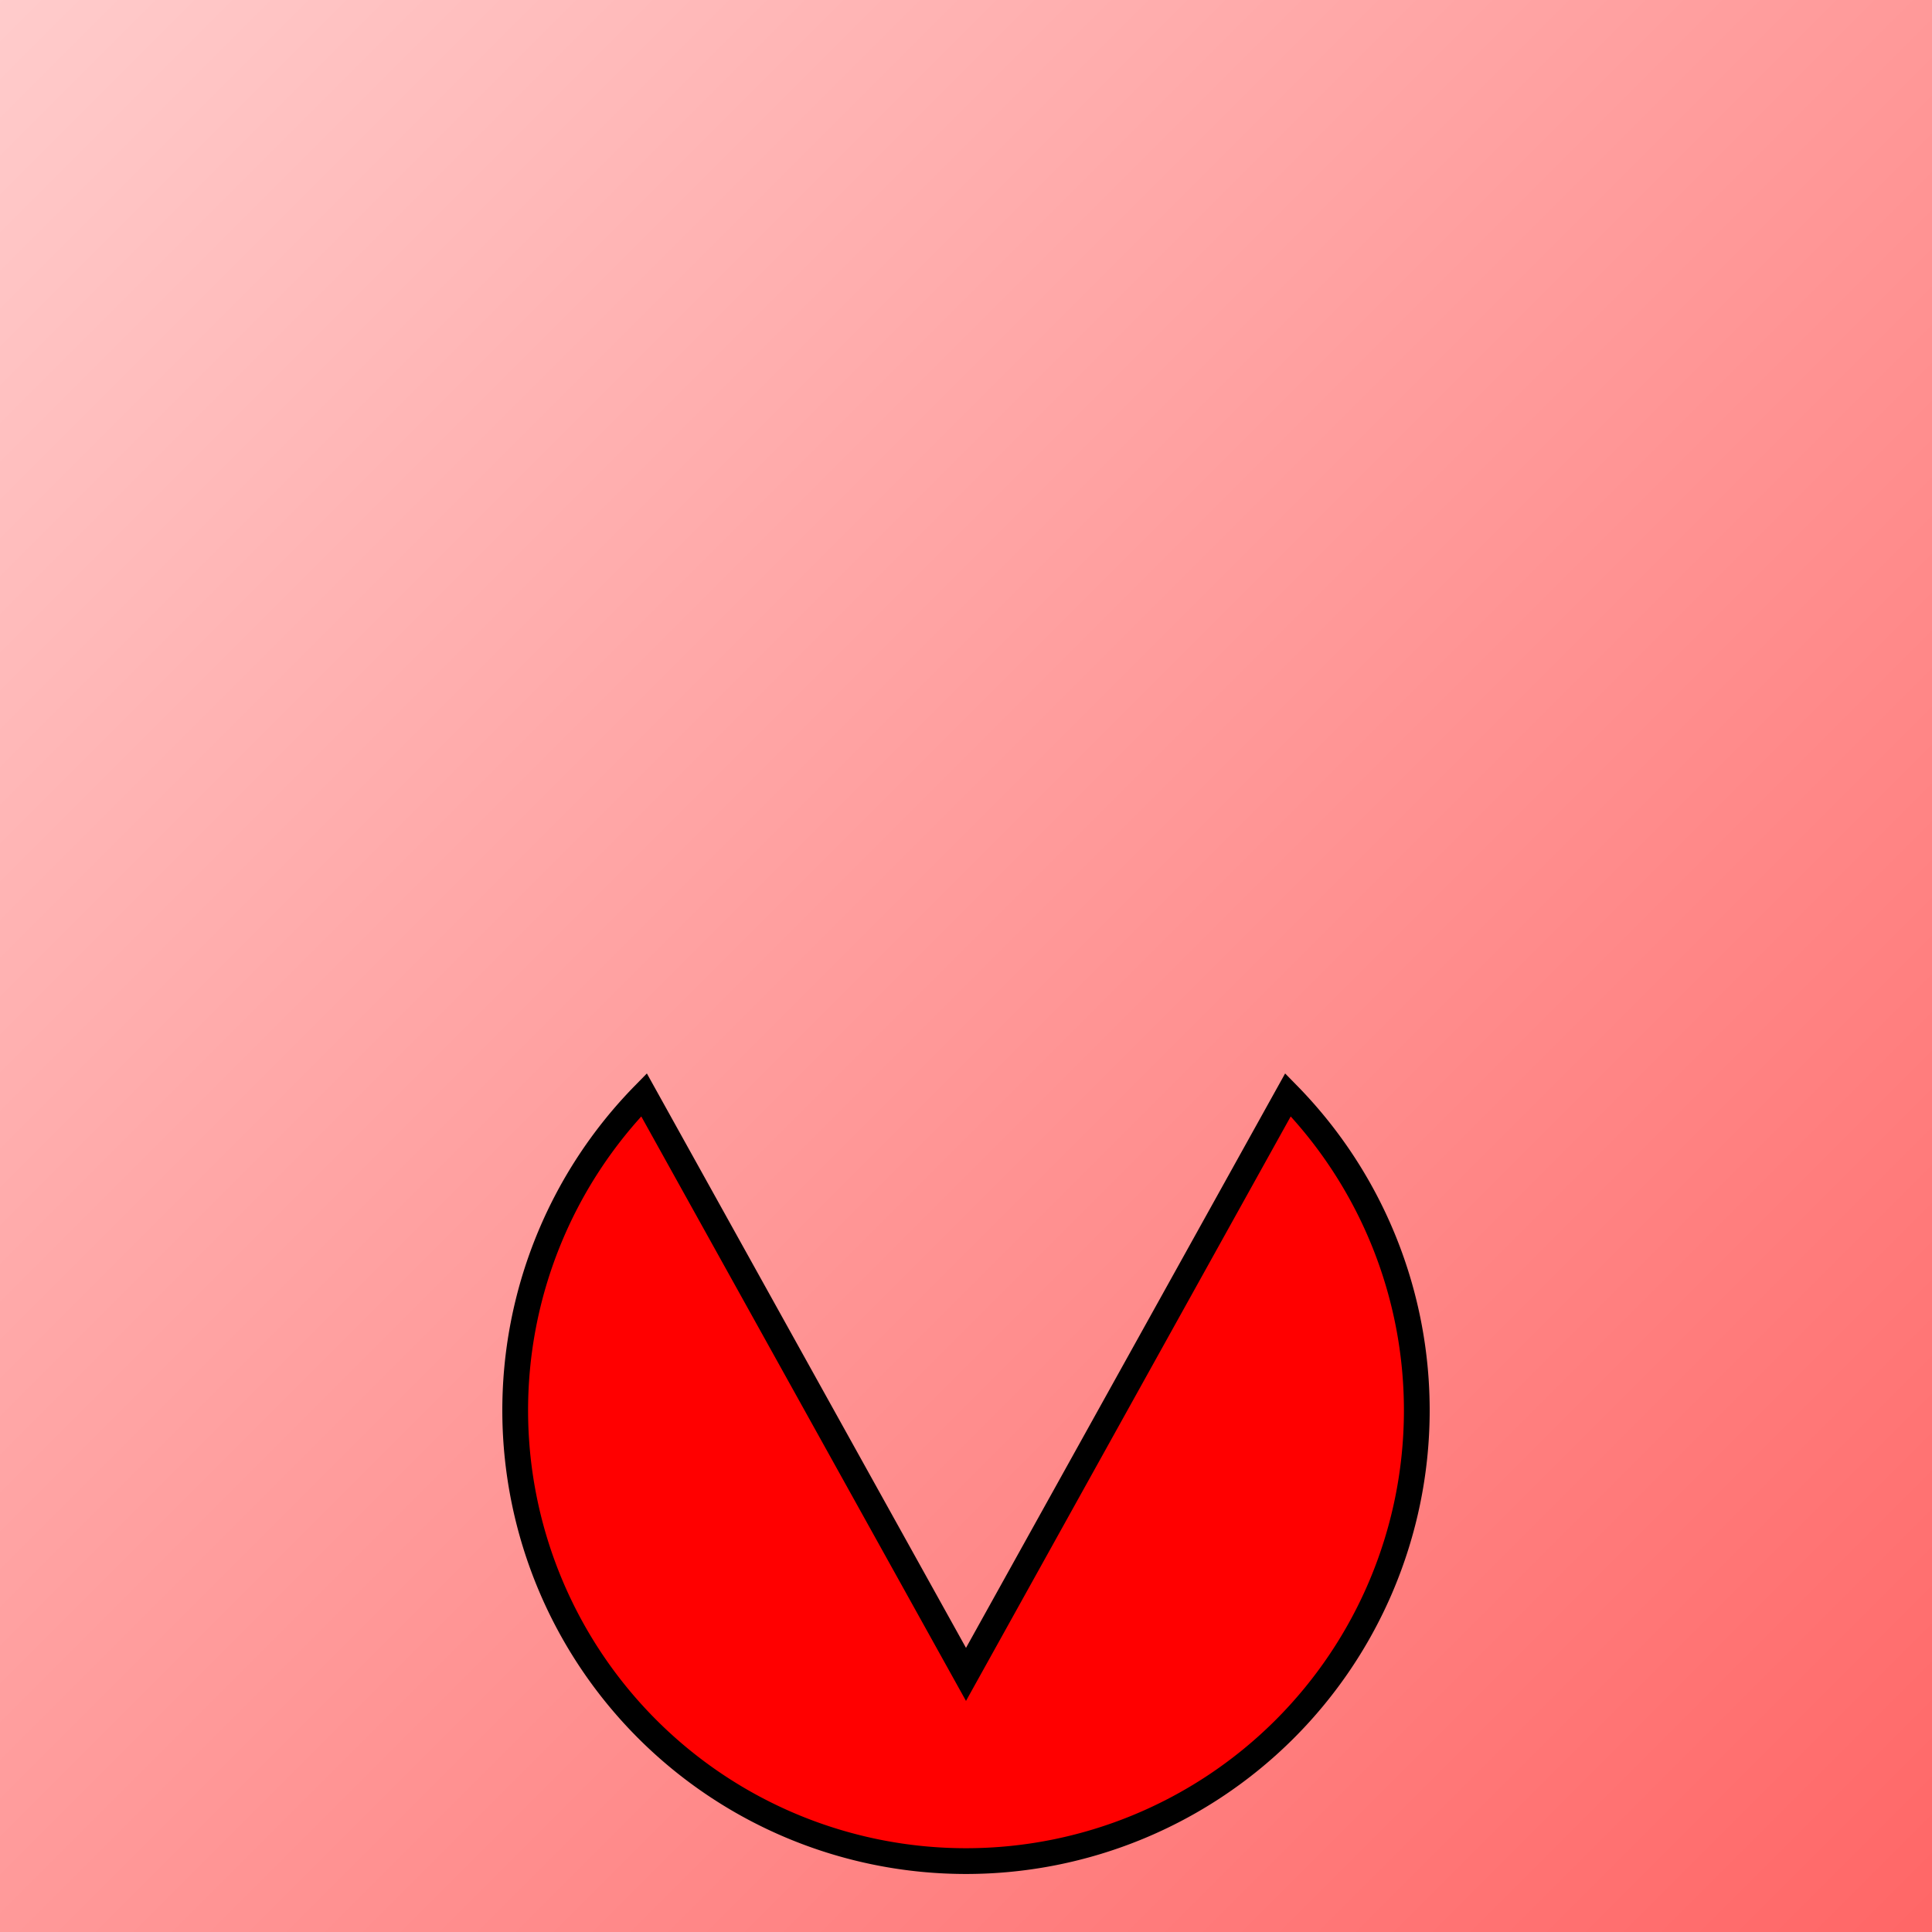
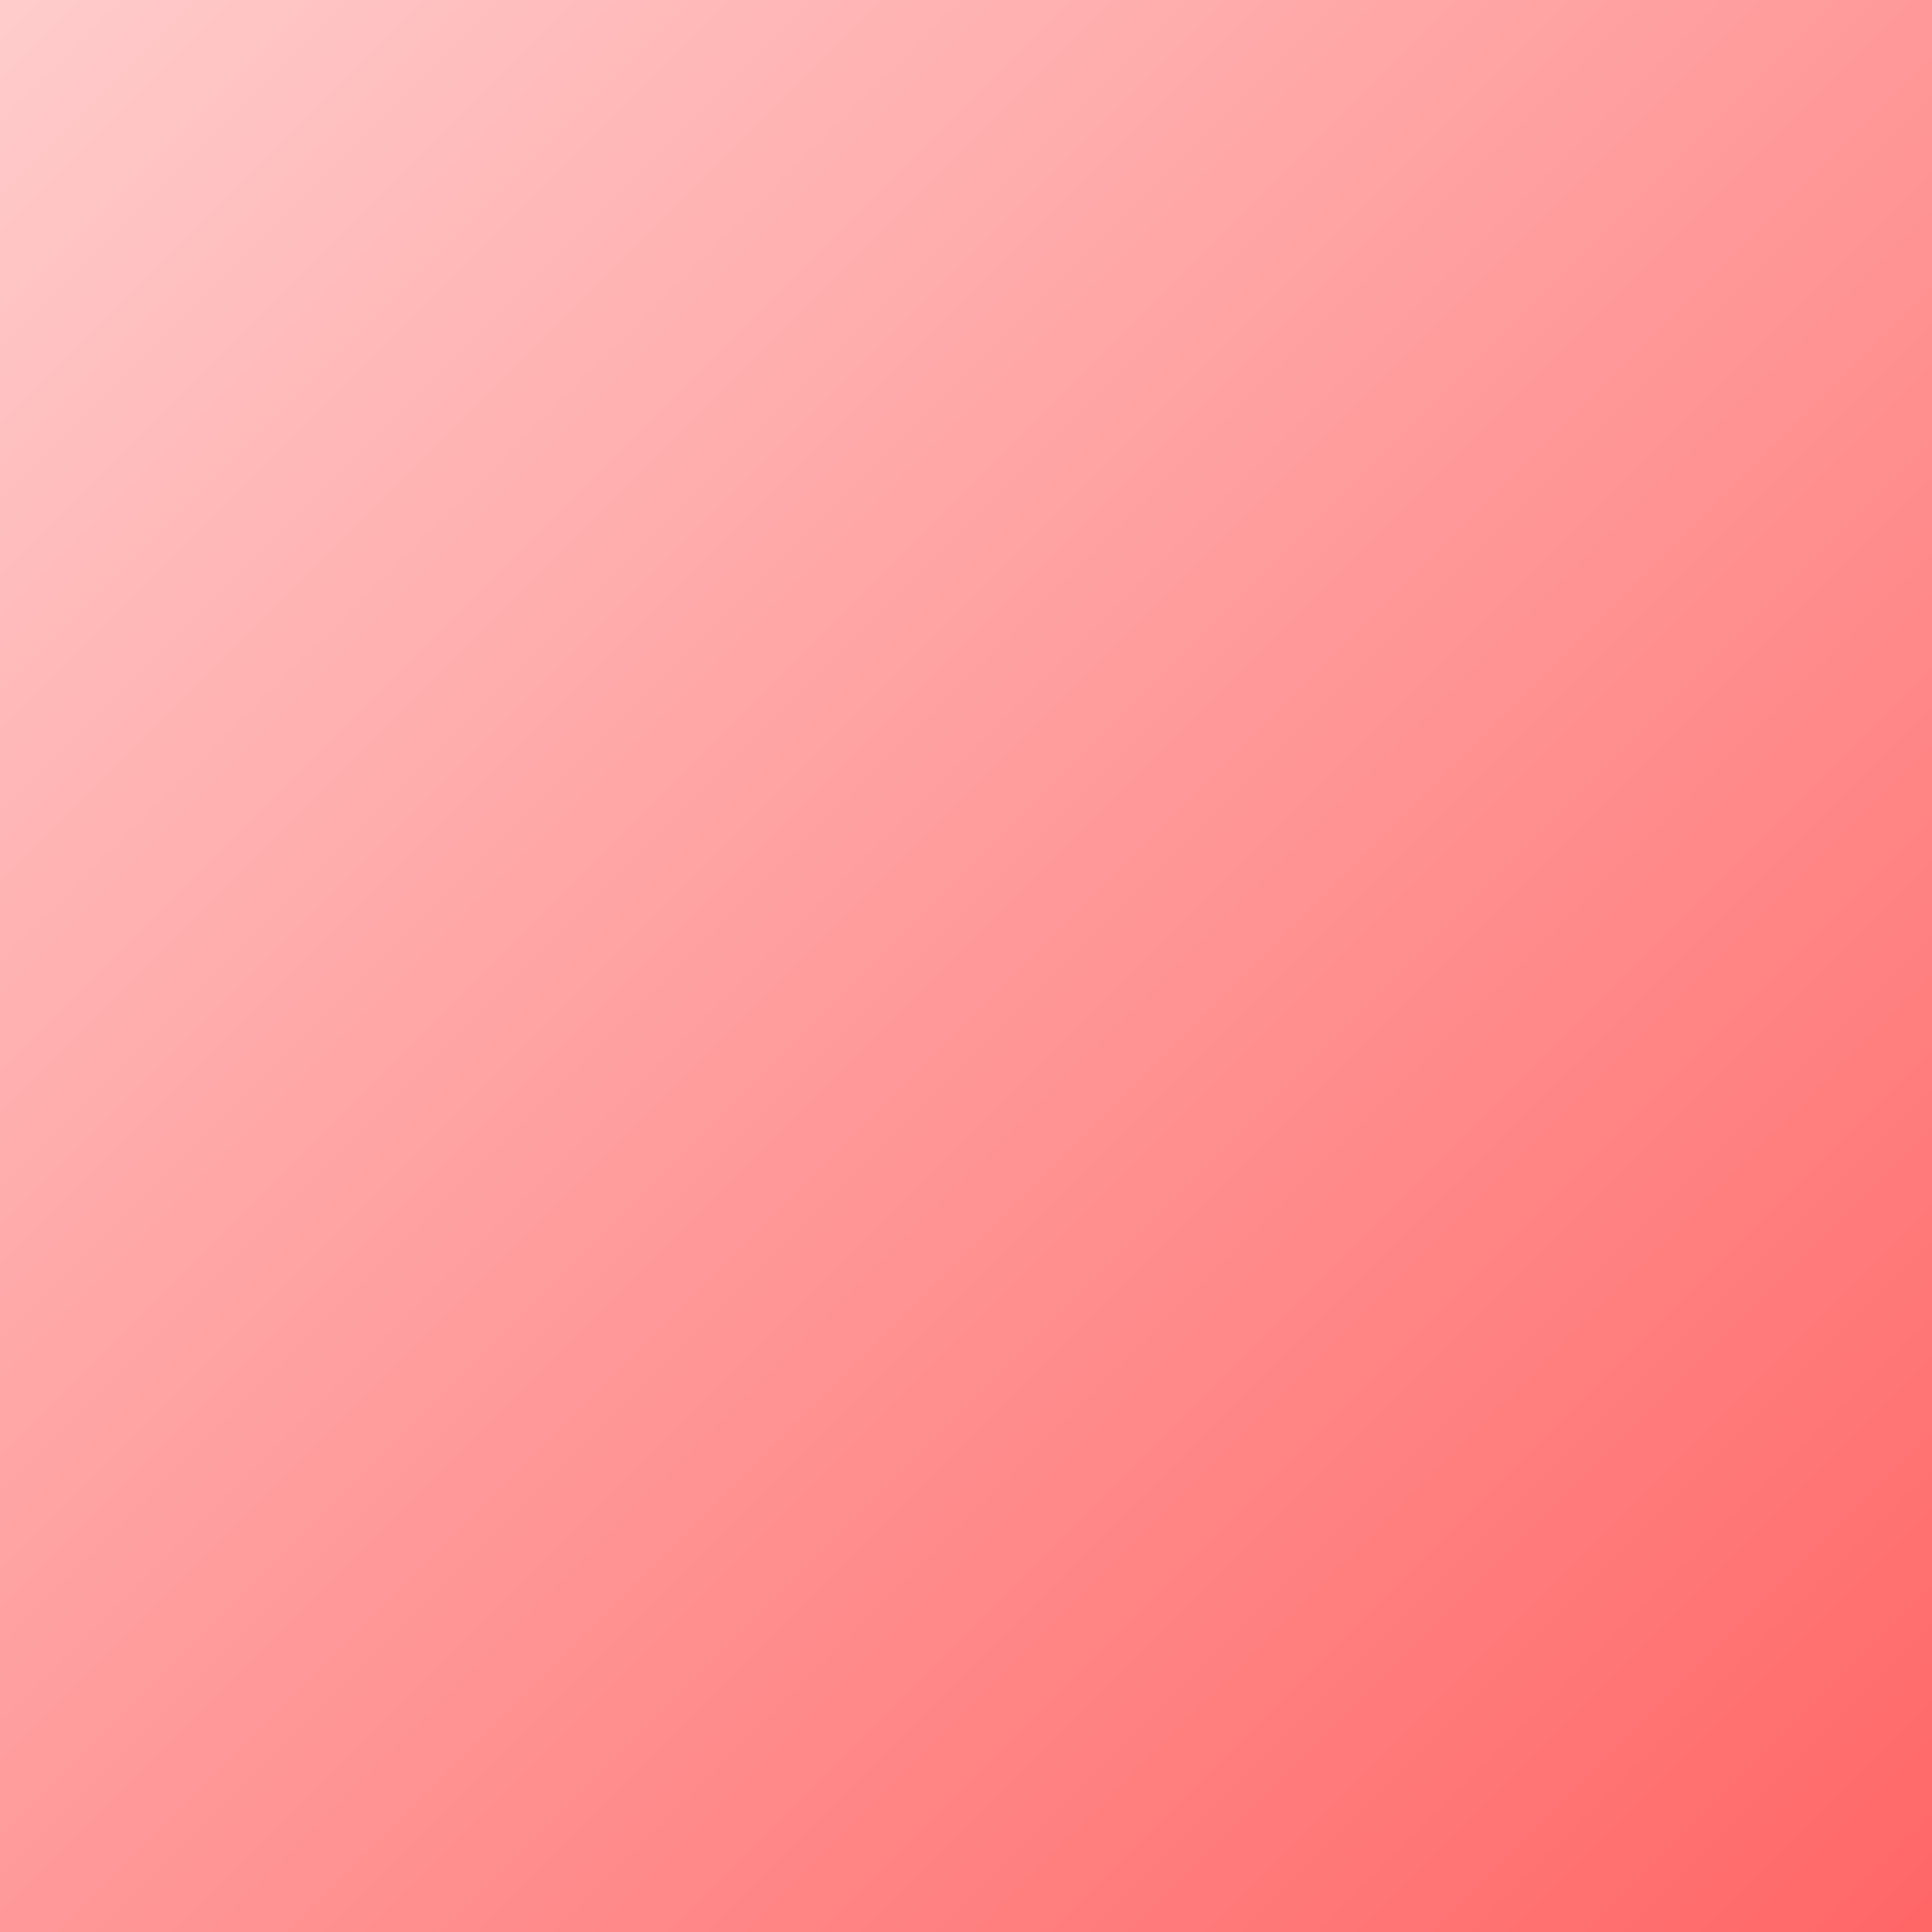
<svg xmlns="http://www.w3.org/2000/svg" version="1.1" width="150" height="150" viewBox="0 0 150 150" fill="none">
  <defs>
    <linearGradient id="grad1" x1="0%" y1="0%" x2="100%" y2="100%">
      <stop offset="0%" style="stop-color:rgb(255,204,204);stop-opacity:1" />
      <stop offset="100%" style="stop-color:rgb(255,102,102);stop-opacity:1" />
    </linearGradient>
  </defs>
  <rect x="0" y="0" width="150" height="150" fill="url(#grad1)" />
-   <path d="M75,130 L100,85 A35,35 0 1,1 50,85 L75,130 Z" fill="red" stroke="black" stroke-width="2" />
</svg>